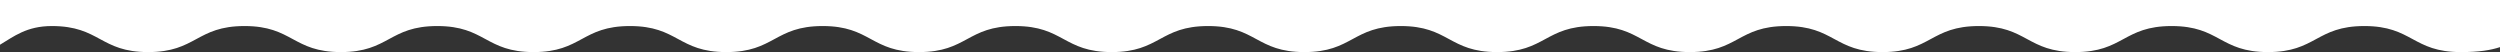
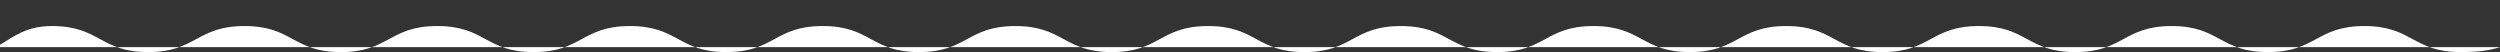
<svg xmlns="http://www.w3.org/2000/svg" id="_レイヤー_2" viewBox="0 0 1920 40">
  <rect x="0" y="0" width="1920" height="40" fill="#333333" stroke="none" />
  <g id="SVG">
-     <path d="M0,0v34.35c10.55-6.28,20.44-14.35,39.8-14.35,37,0,37,20,74,20s37-20,74-20,37,20,74,20,37-20,74-20,37,20,74,20,37-20,74-20,37,20,74,20,37-20,74-20,37,20,74,20,37-20,74-20,37,20,74,20,37-20,74-20,37,20,74,20,37-20,73.99-20,37,20,74,20,37-20,74-20,37,20,74,20,37-20,74-20,37,20,74,20,37-20,74-20,37,20,74,20,37-20,74-20,37,20,74,20,37-20,74.01-20,37,20,74.01,20c14.26,0,23.02-1.46,30.2-3.82V0H0Z" style="fill:#fff; stroke-width:0px;" />
+     <path d="M0,0v34.35c10.55-6.28,20.44-14.35,39.8-14.35,37,0,37,20,74,20s37-20,74-20,37,20,74,20,37-20,74-20,37,20,74,20,37-20,74-20,37,20,74,20,37-20,74-20,37,20,74,20,37-20,74-20,37,20,74,20,37-20,74-20,37,20,74,20,37-20,73.99-20,37,20,74,20,37-20,74-20,37,20,74,20,37-20,74-20,37,20,74,20,37-20,74-20,37,20,74,20,37-20,74-20,37,20,74,20,37-20,74.01-20,37,20,74.01,20c14.26,0,23.02-1.46,30.2-3.82H0Z" style="fill:#fff; stroke-width:0px;" />
  </g>
</svg>